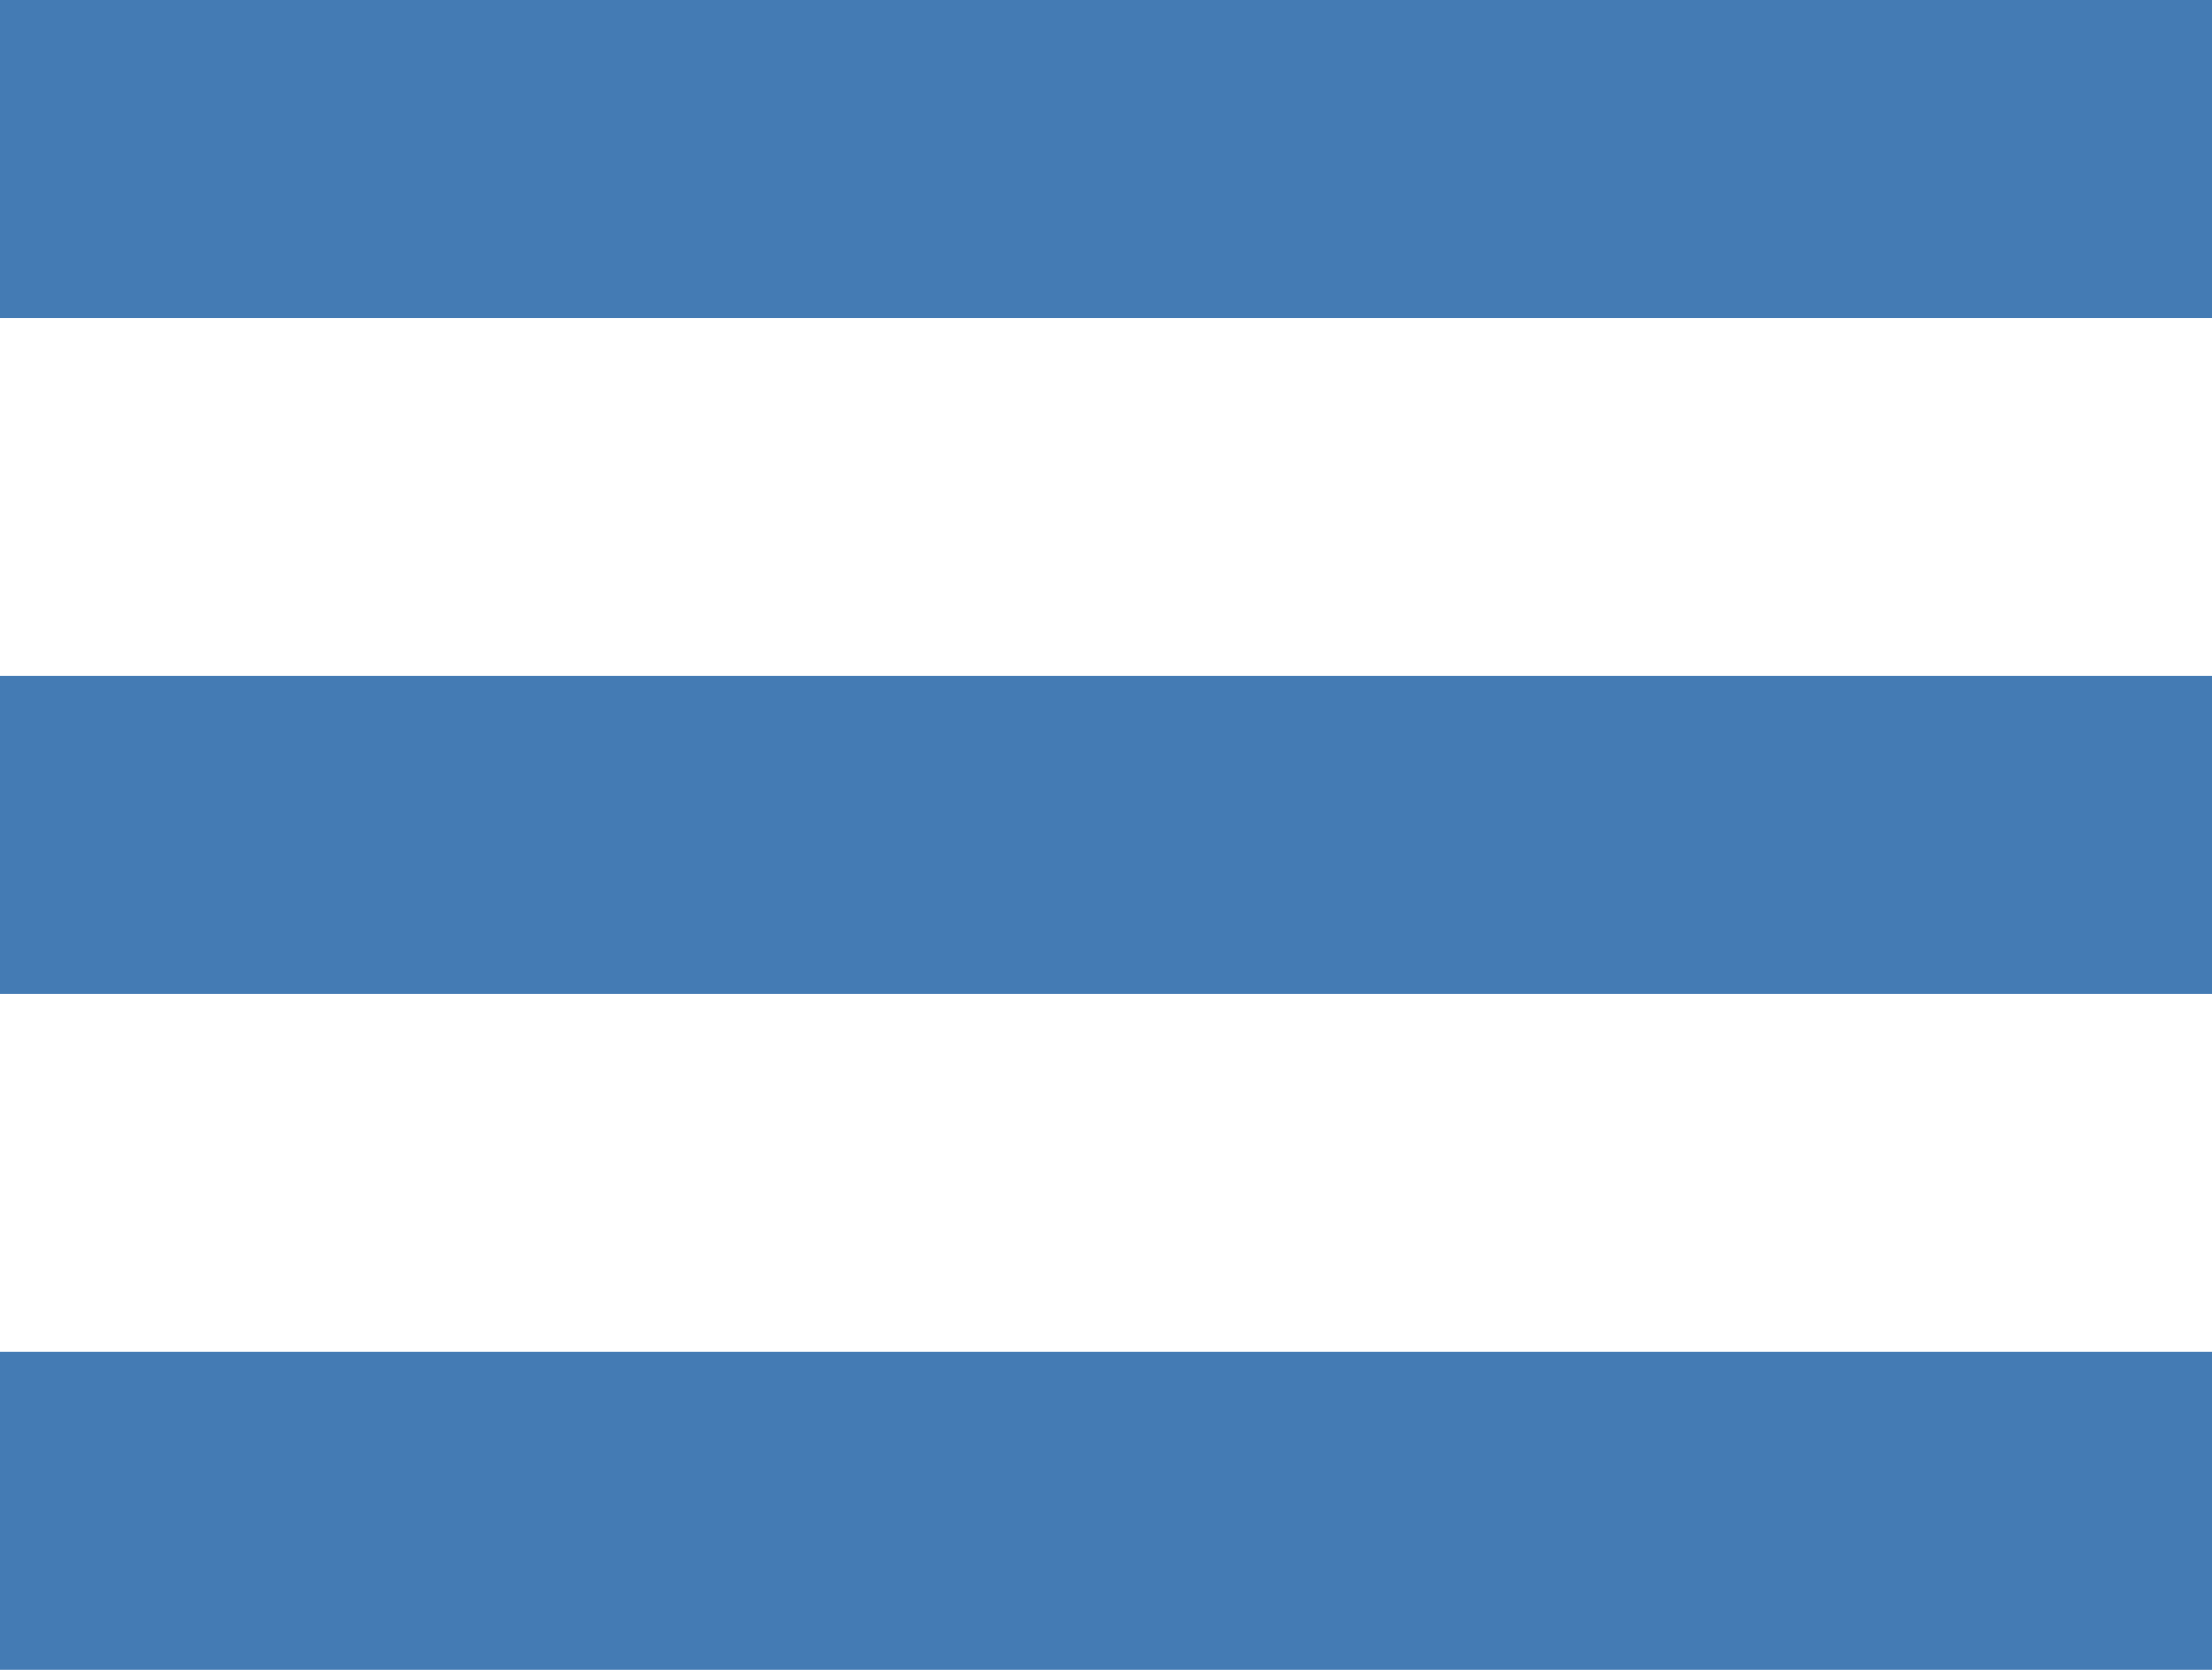
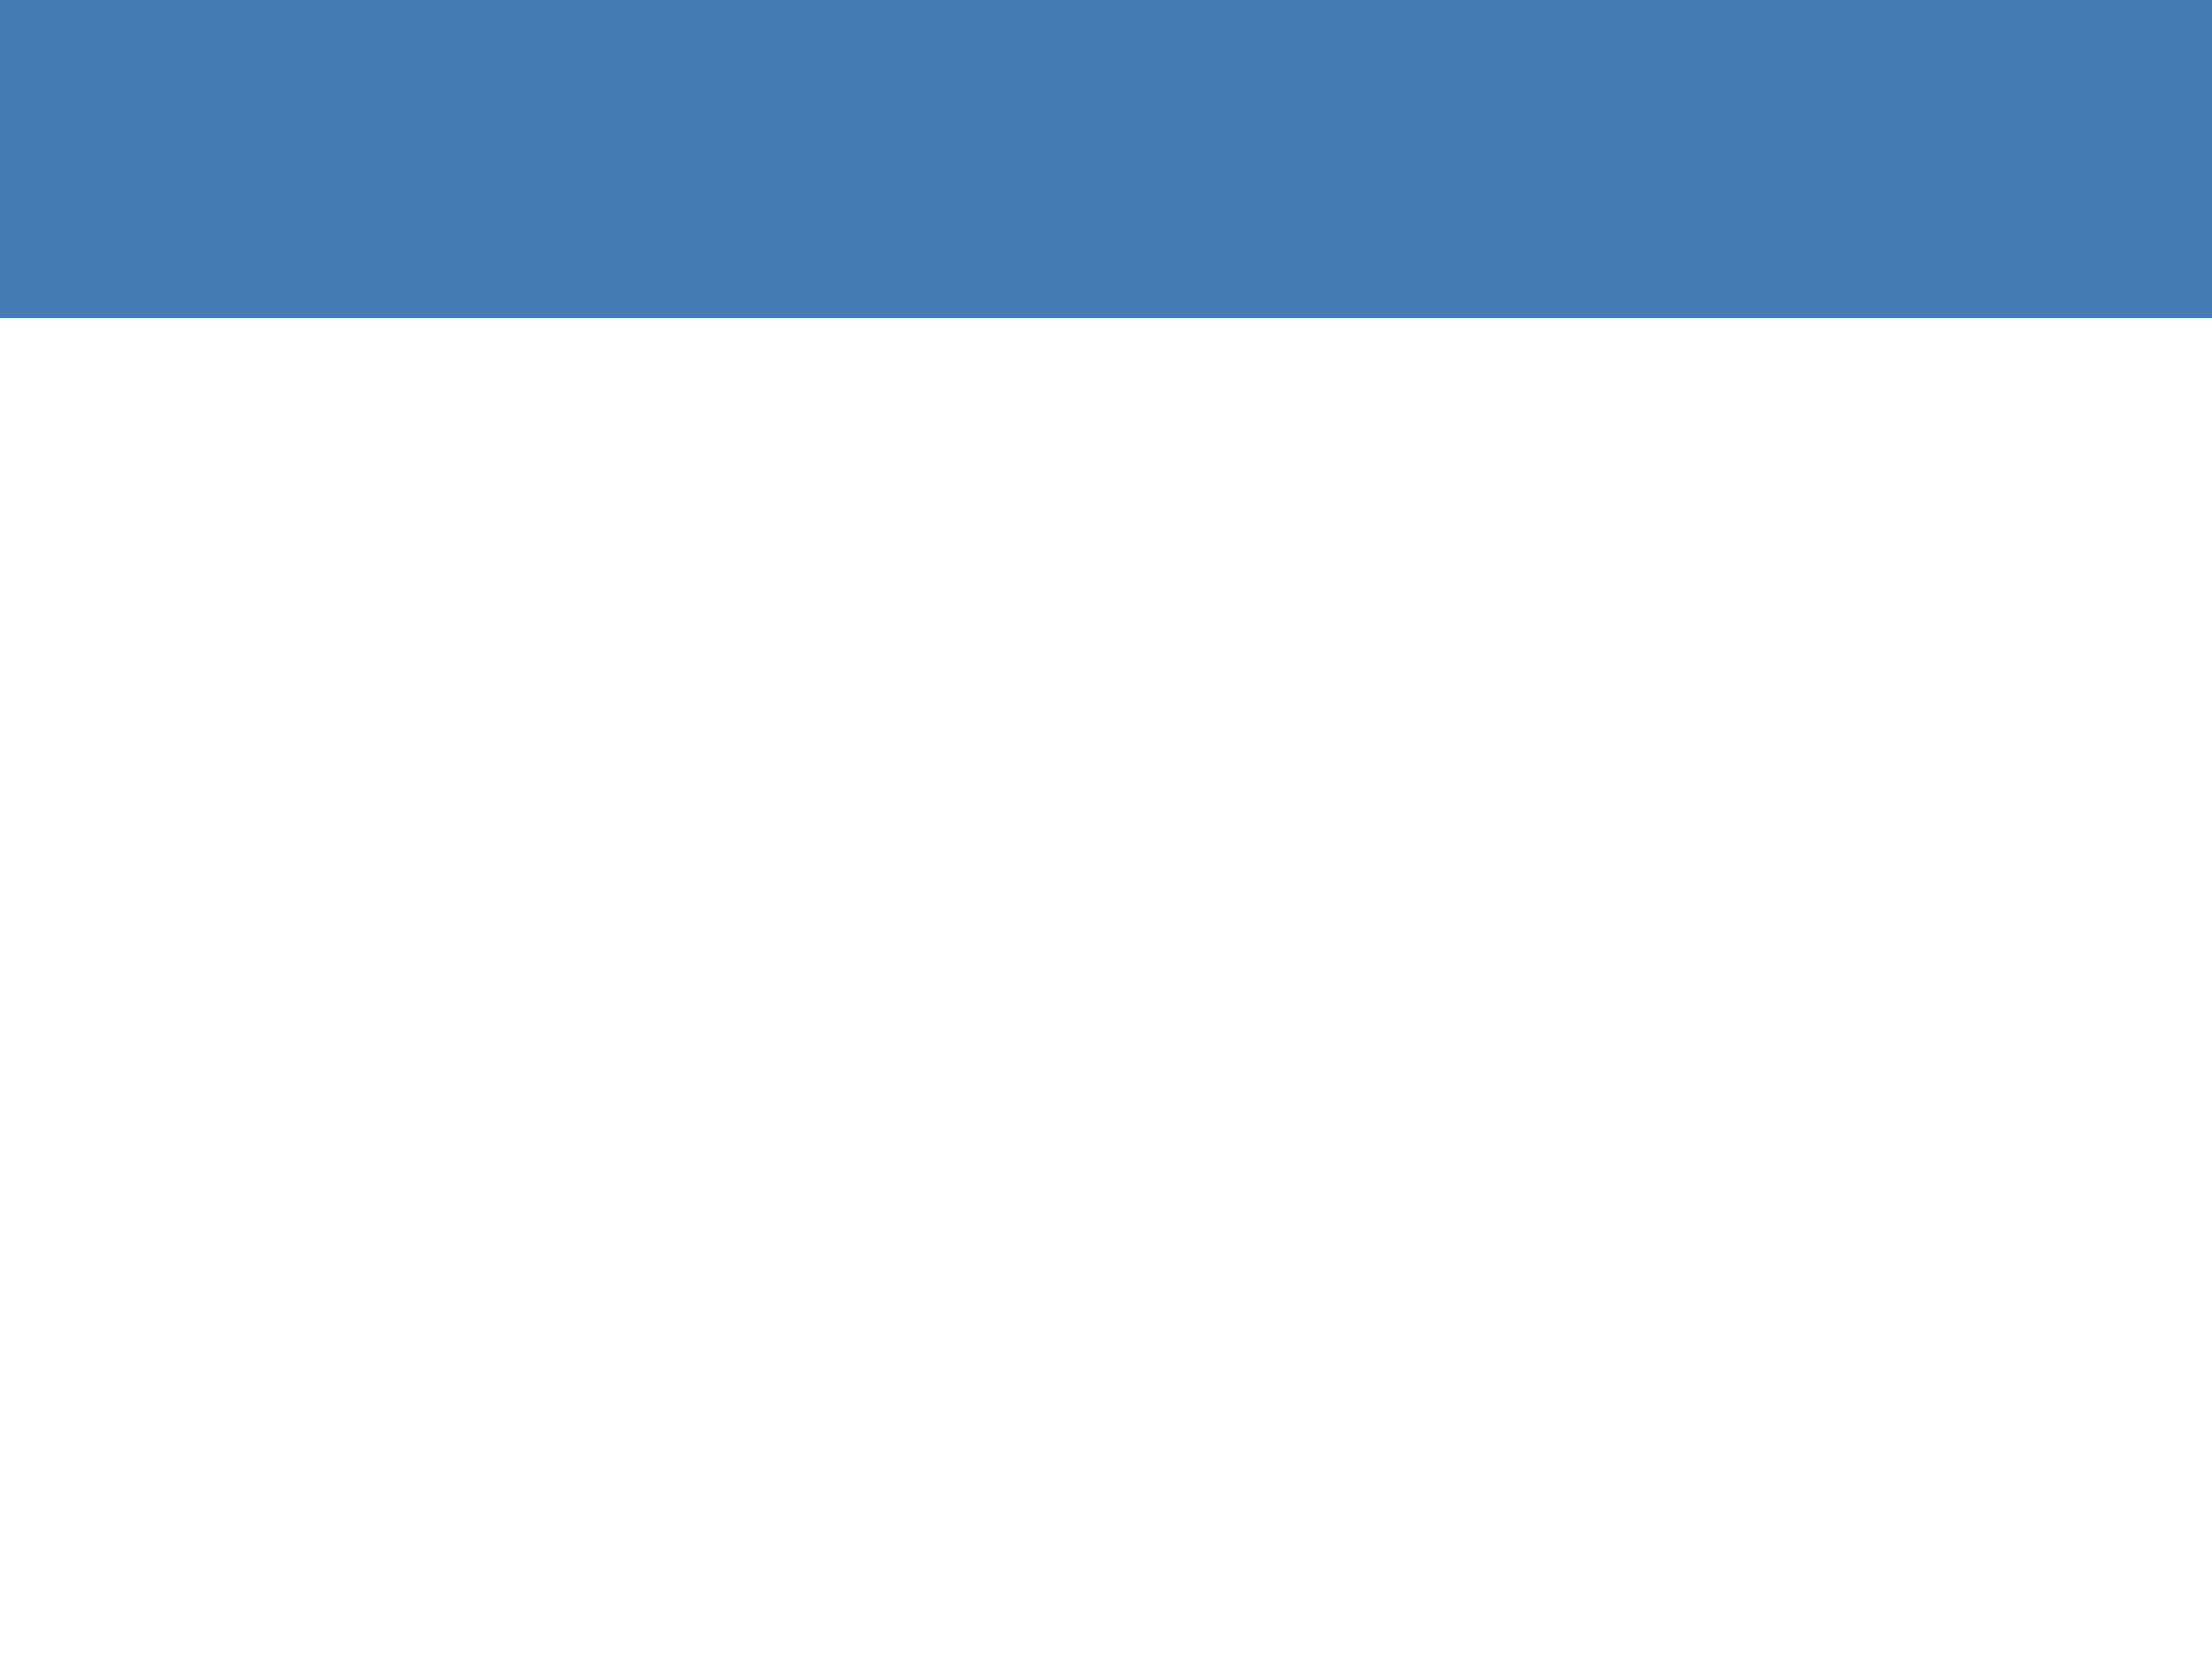
<svg xmlns="http://www.w3.org/2000/svg" viewBox="0 0 36 27.17">
  <defs>
    <style>.cls-1{fill:#447bb4;}</style>
  </defs>
  <title>menu</title>
  <g id="レイヤー_2" data-name="レイヤー 2">
    <g id="layer">
-       <rect class="cls-1" y="11" width="36" height="5.17" />
-       <rect class="cls-1" y="22" width="36" height="5.17" />
      <rect class="cls-1" width="36" height="5.17" />
    </g>
  </g>
</svg>